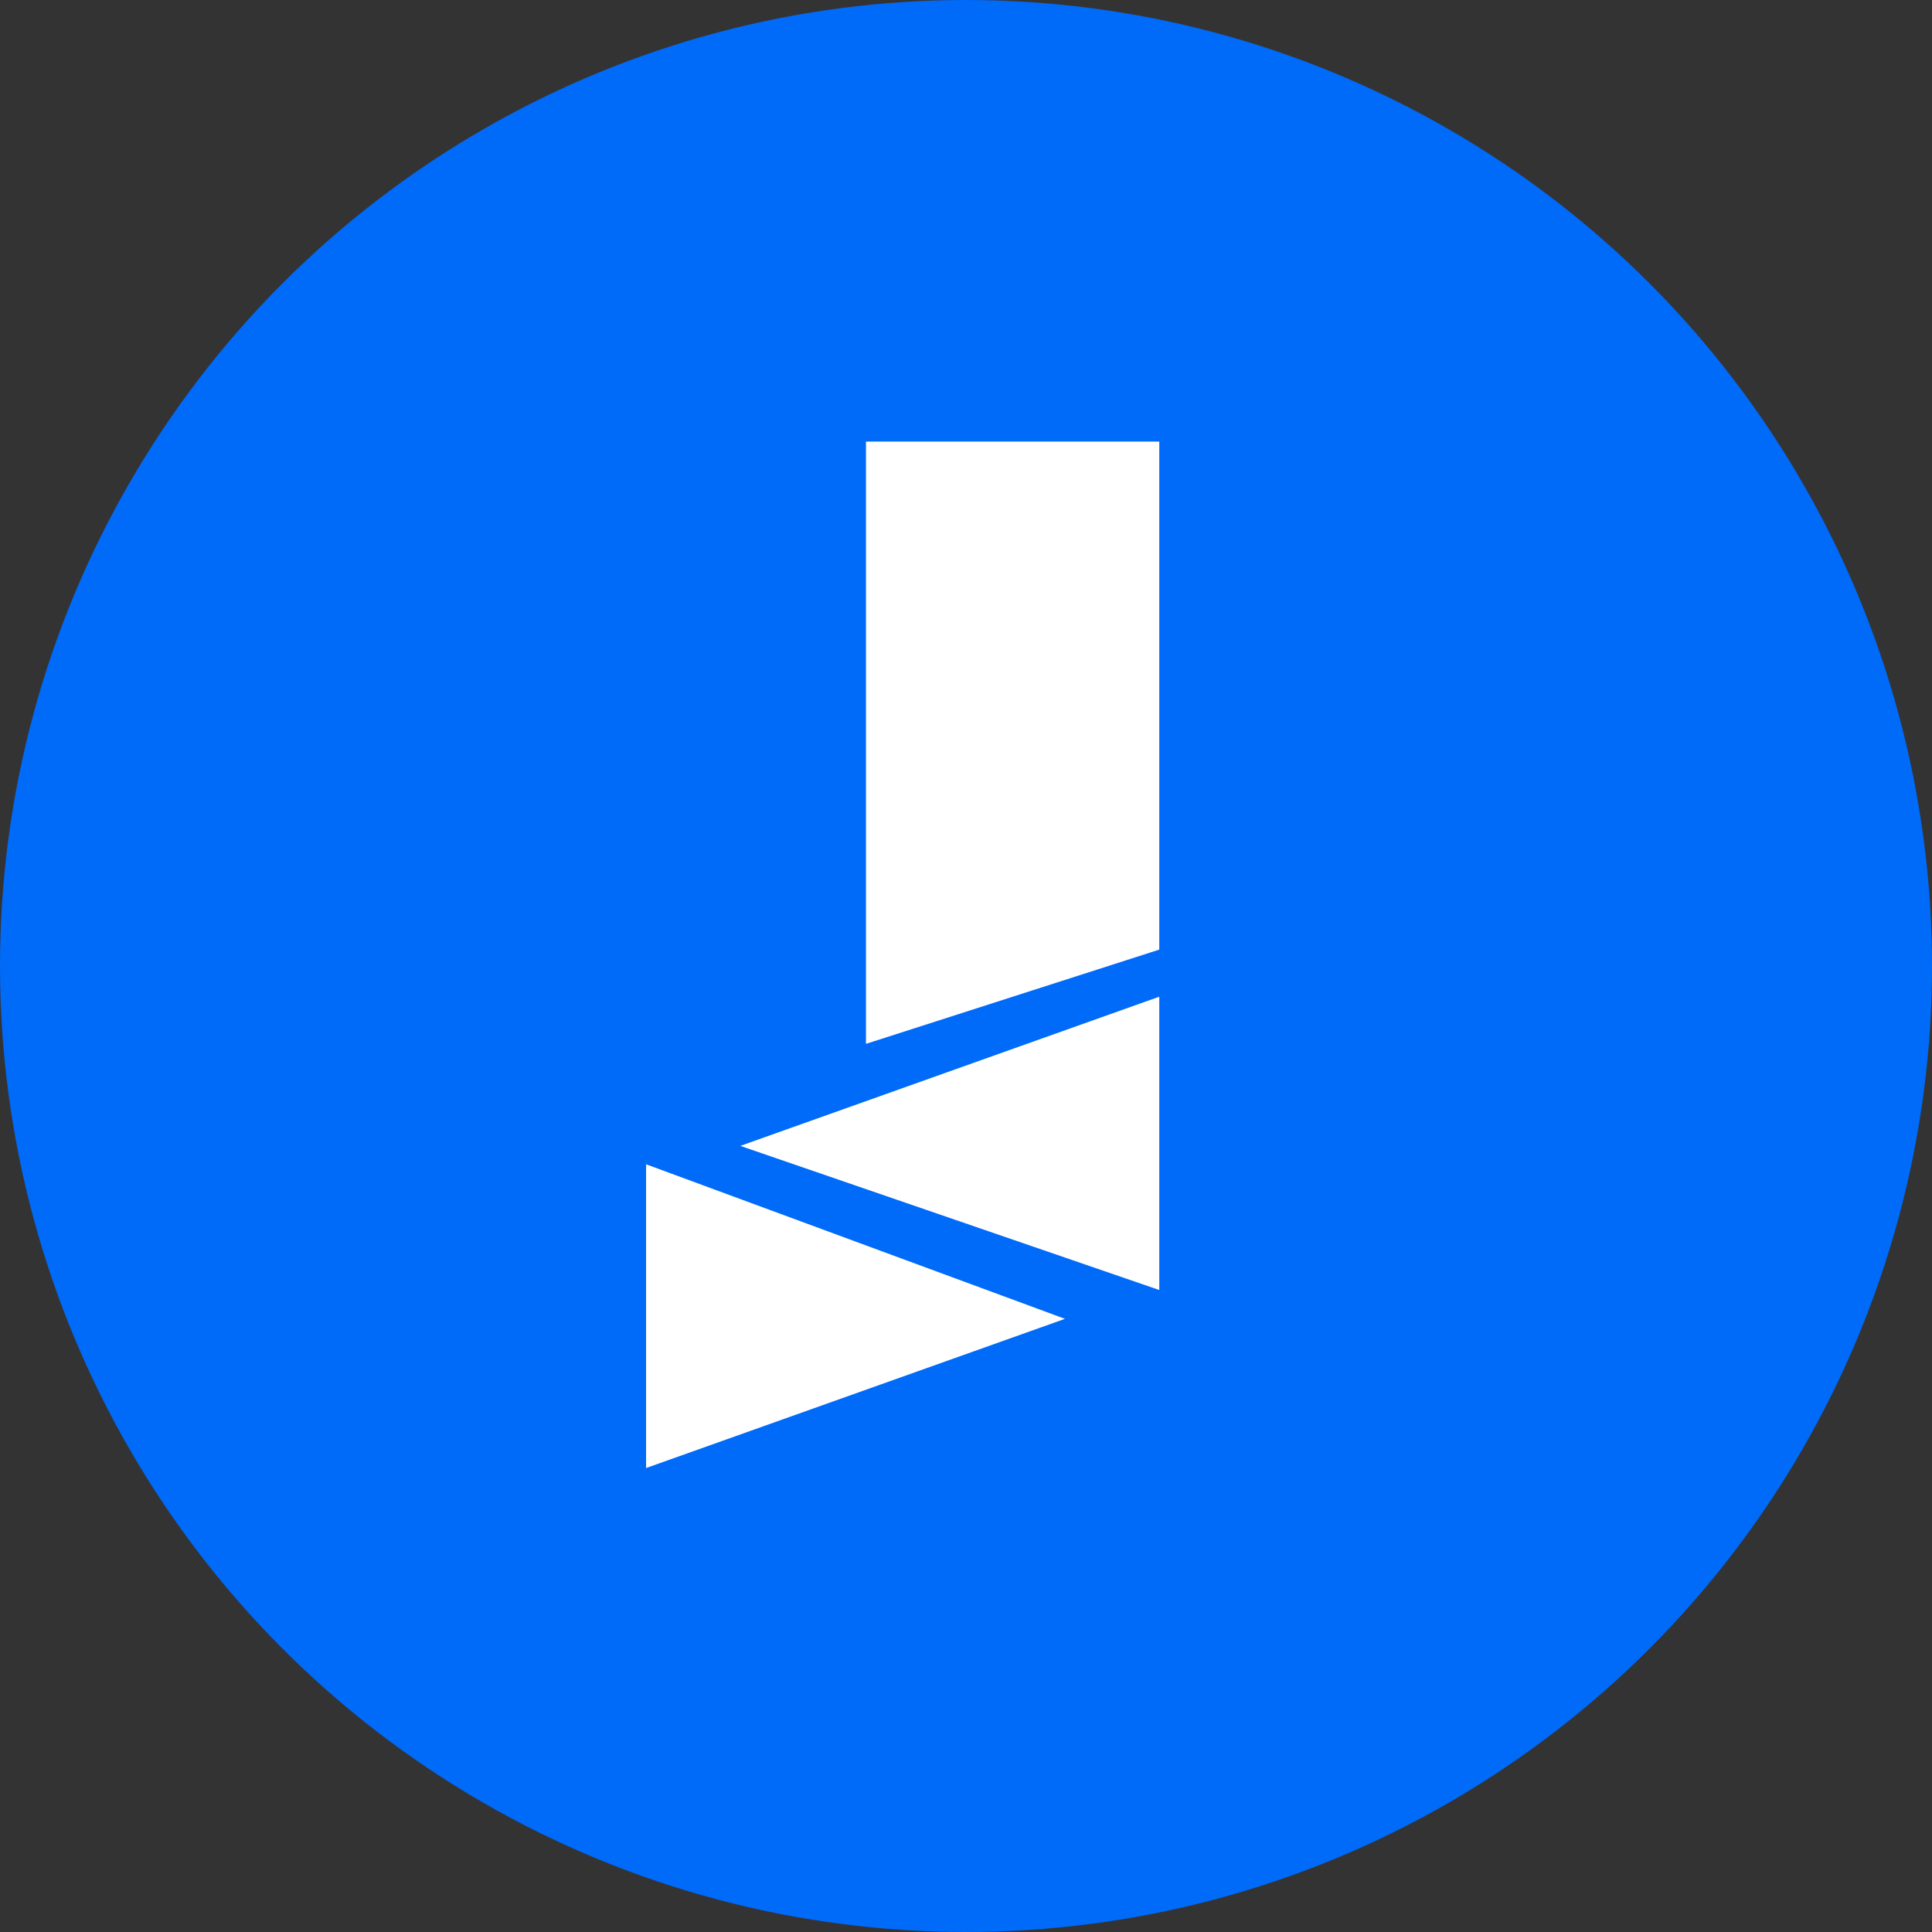
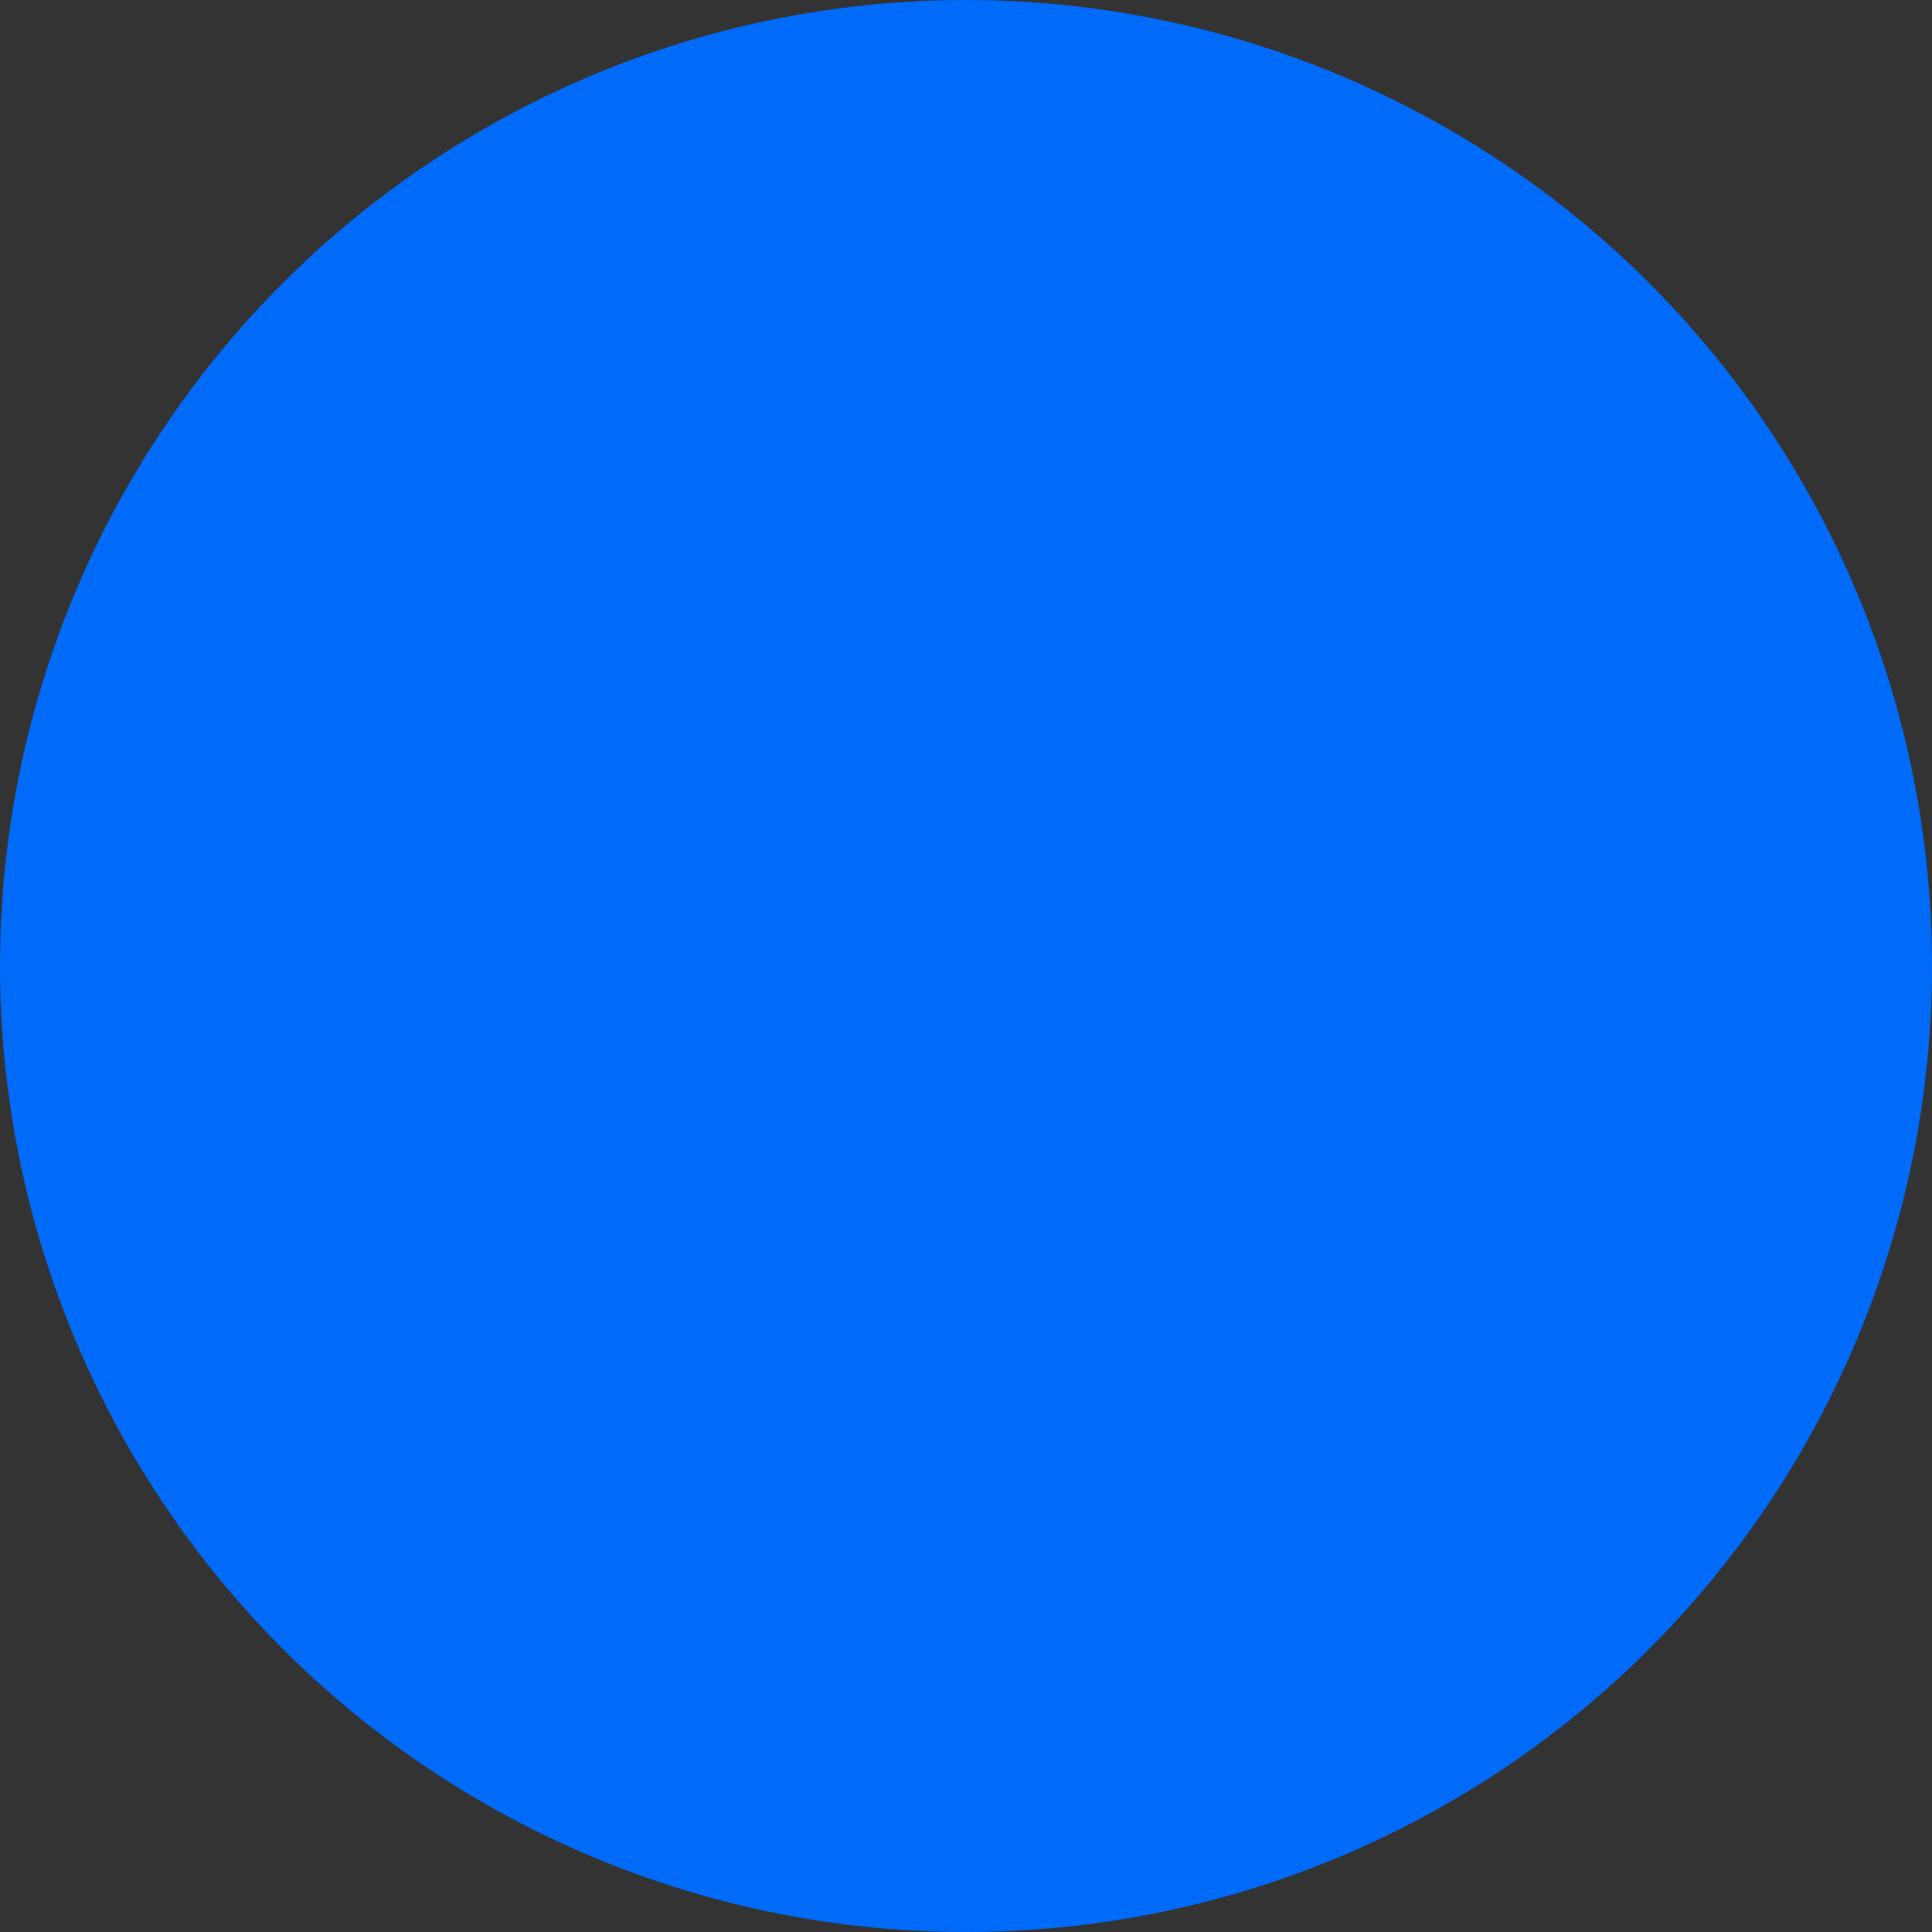
<svg xmlns="http://www.w3.org/2000/svg" width="27" height="27" viewBox="0 0 27 27" fill="none">
  <rect x="0" y="0" width="27" height="27" fill="#333333" stroke="none" />
  <g id="Component 1">
    <circle id="Ellipse 2" cx="13.5" cy="13.5" r="13.5" fill="#006AF9" />
-     <path id="Union" fill-rule="evenodd" clip-rule="evenodd" d="M12.102 6.171H16.201V11.734H16.201V13.271L12.102 14.588V13.197H12.102V6.171ZM10.346 16.014L16.201 13.929V18.028L10.346 16.014ZM14.883 18.431L9.029 16.271V20.516L14.883 18.431Z" fill="white" />
  </g>
</svg>